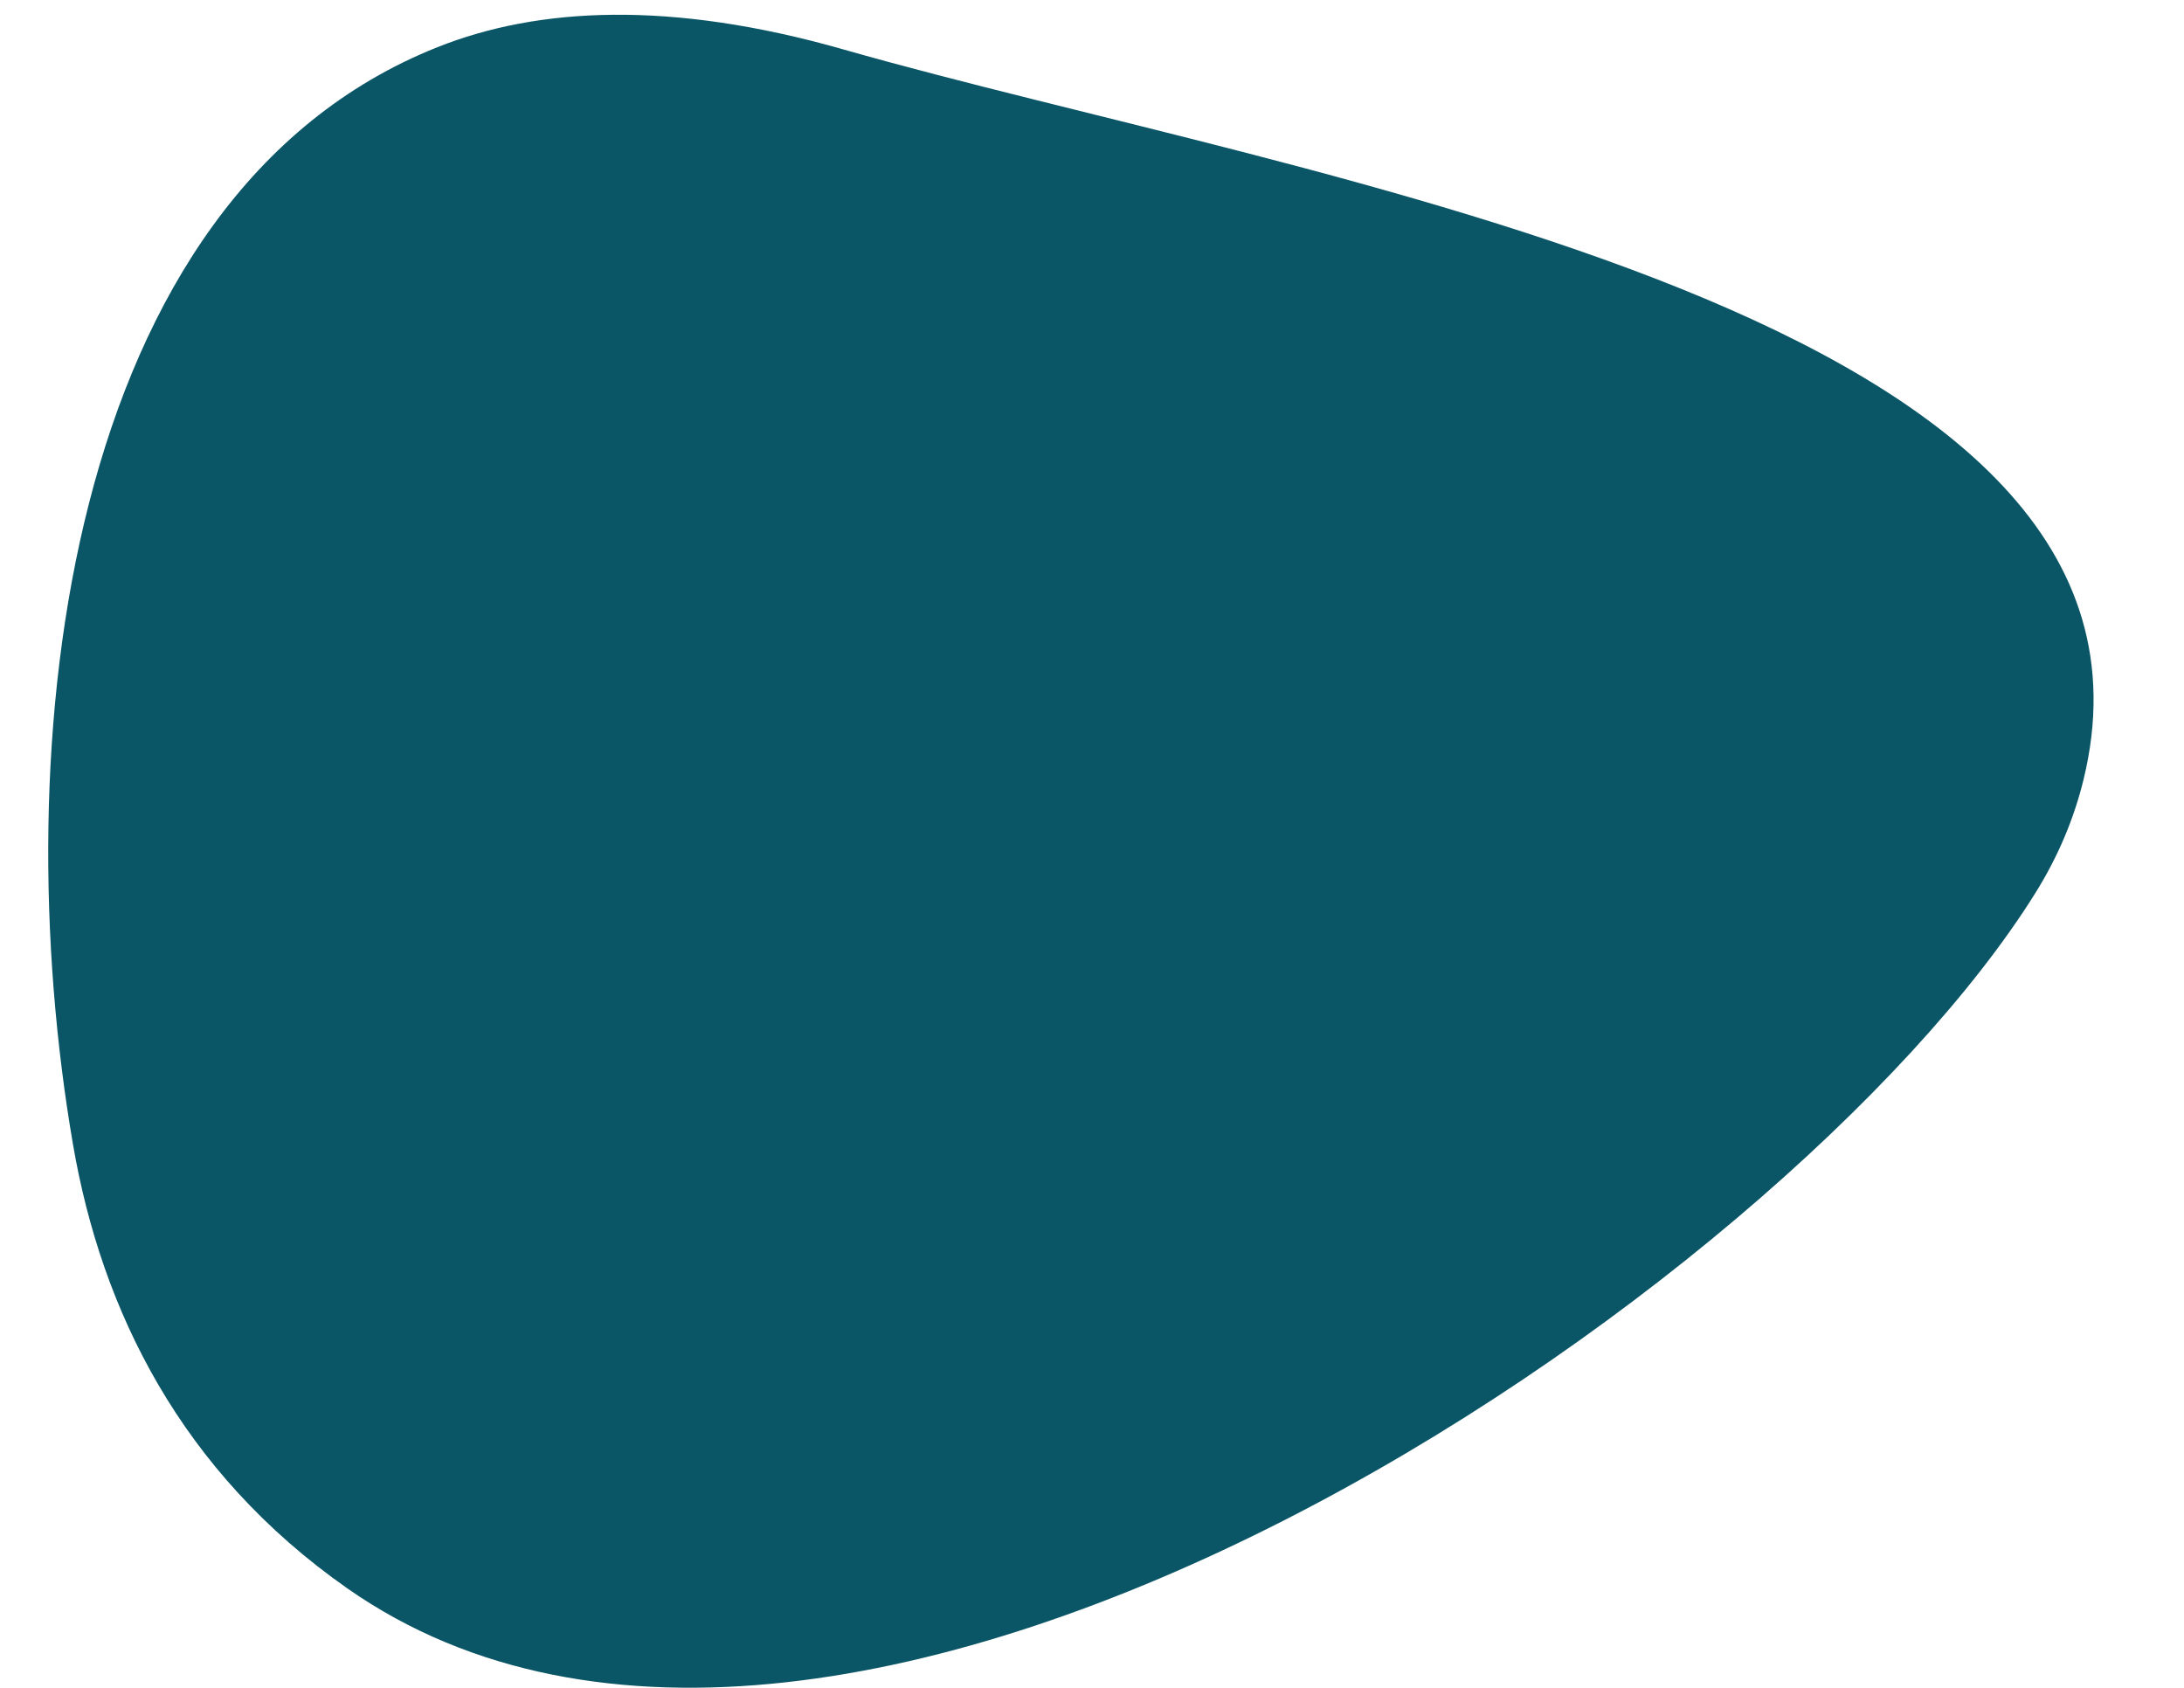
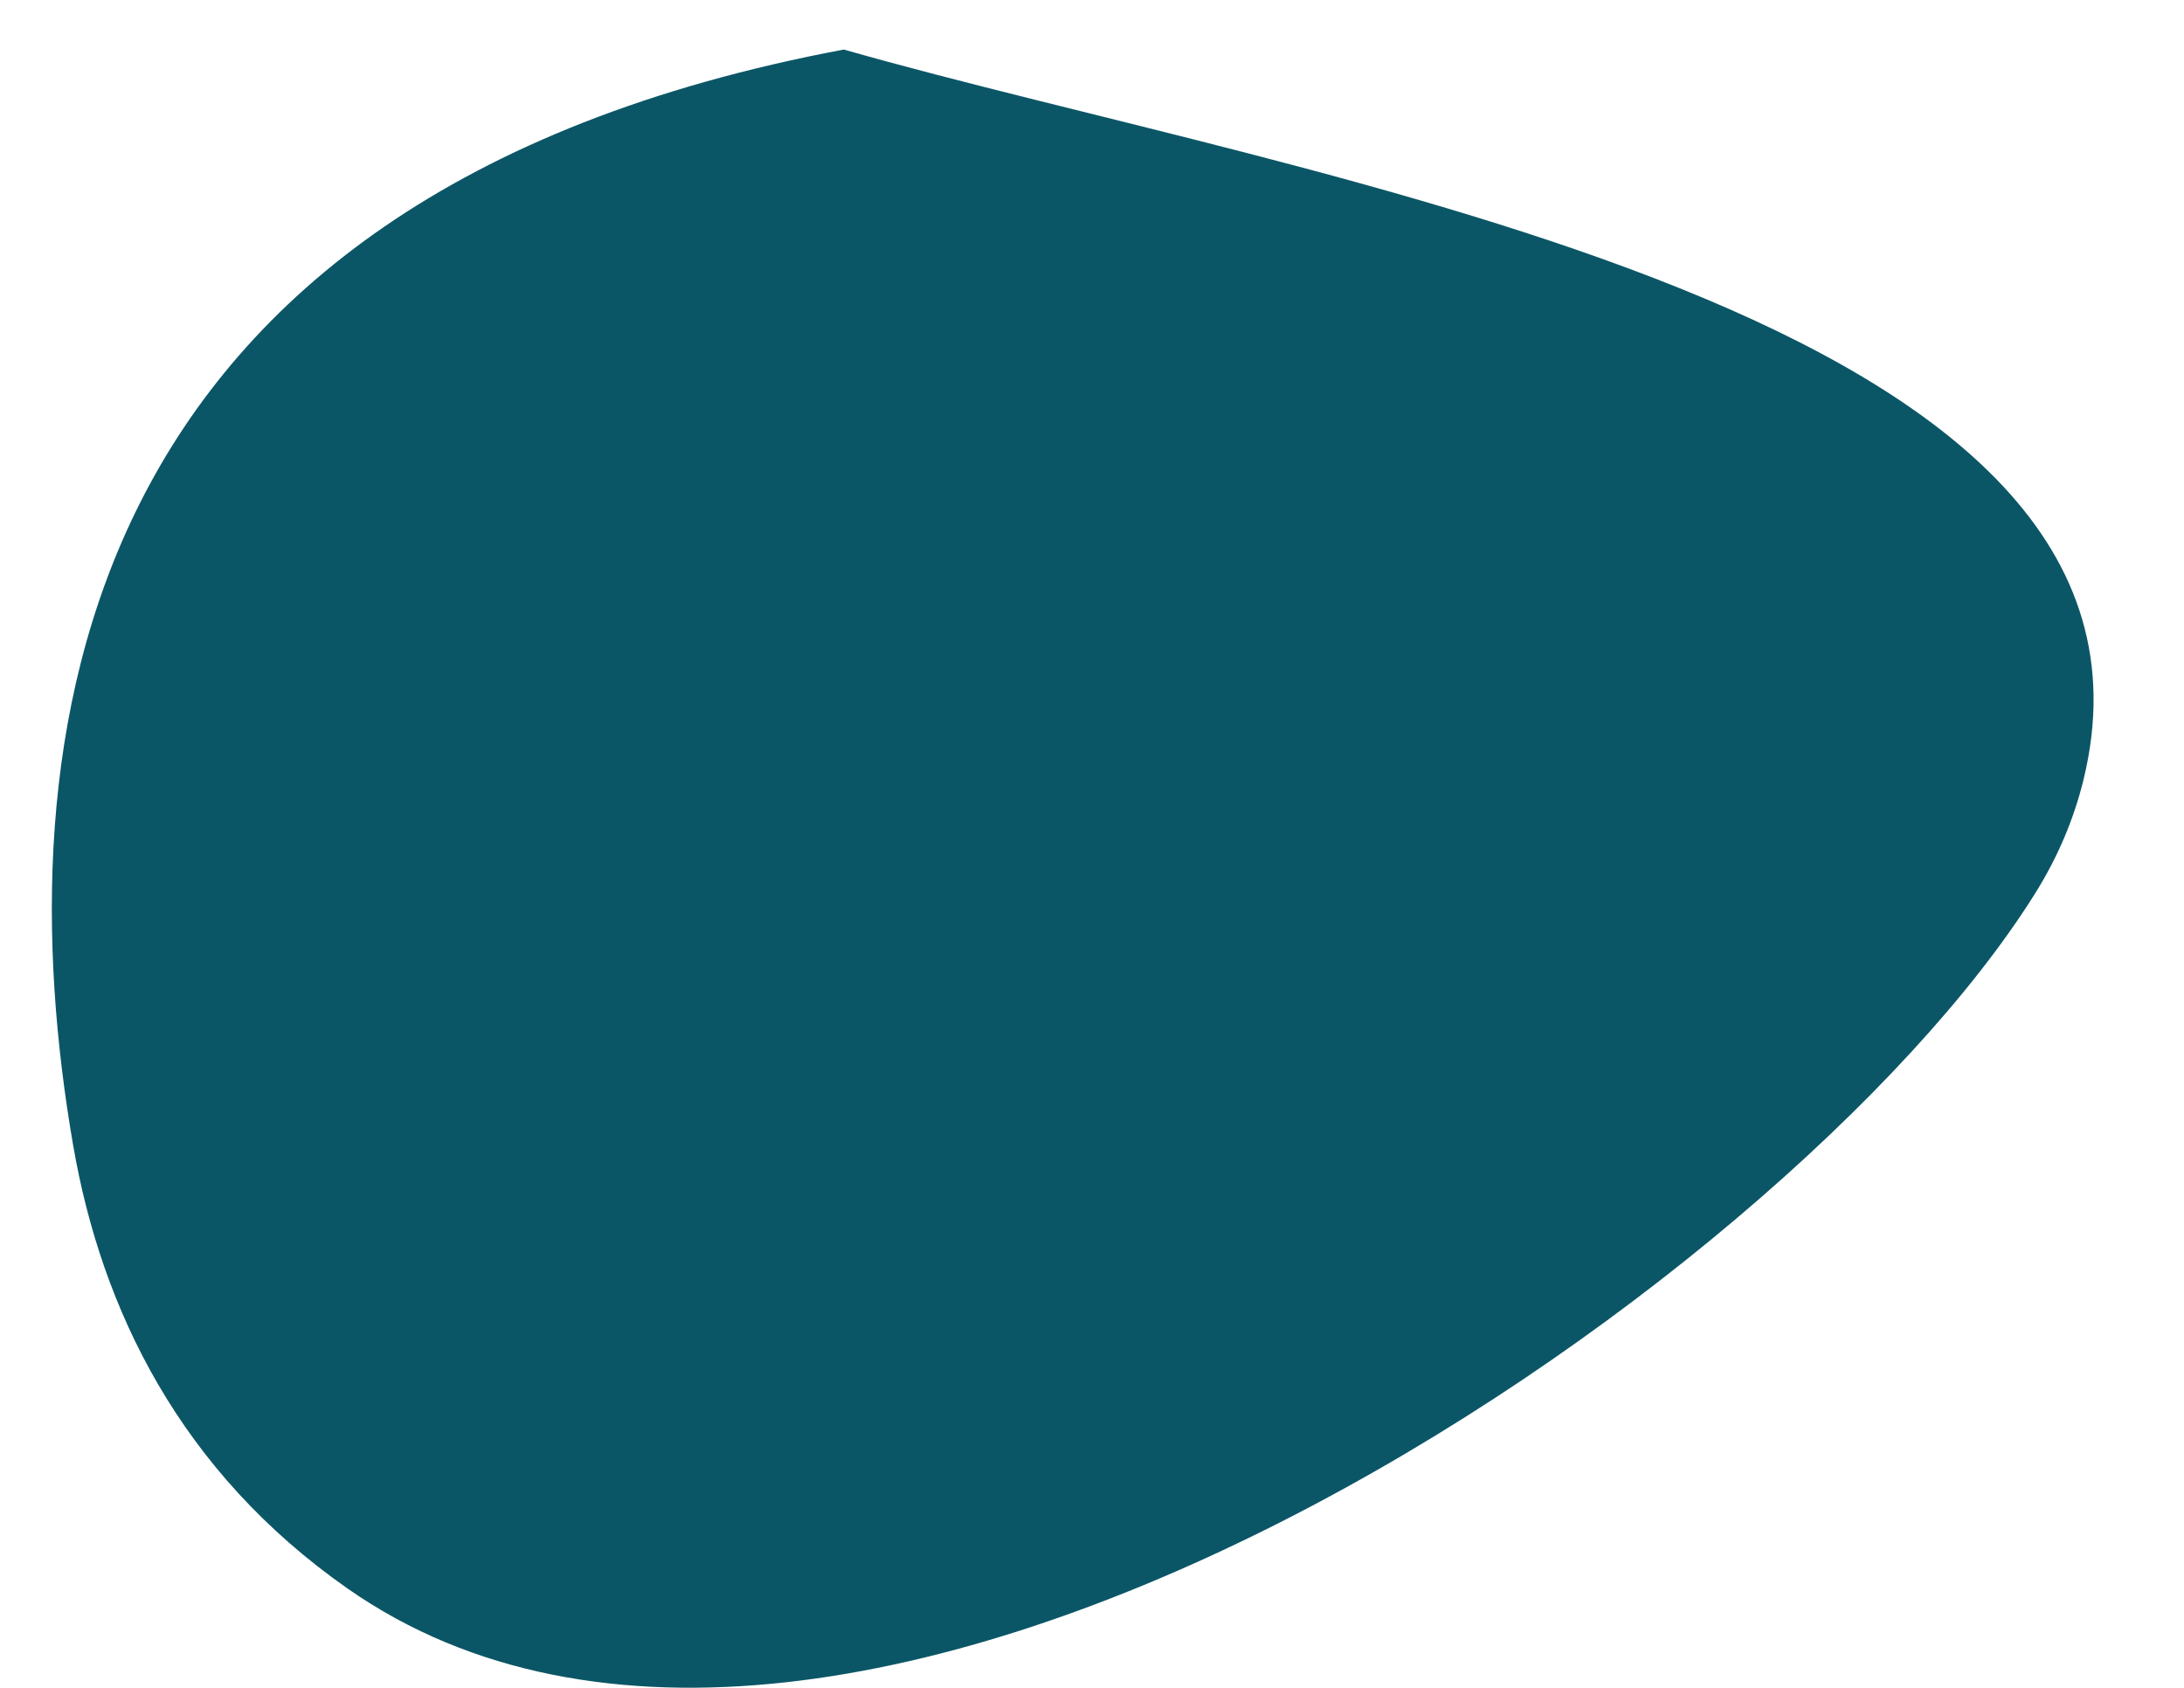
<svg xmlns="http://www.w3.org/2000/svg" width="22" height="17" viewBox="0 0 22 17" fill="none">
-   <path d="M8.5 0.499C6.757 0.001 5.421 0.071 4.407 0.475C0.633 1.977 0.046 7.528 0.736 11.531C1.023 13.197 1.821 14.824 3.5 15.999C8.5 19.499 18 12.999 20.5 8.999C20.735 8.624 20.893 8.24 20.988 7.852C22.14 3.132 13.171 1.834 8.5 0.499Z" fill="#0B5666" />
+   <path d="M8.5 0.499C0.633 1.977 0.046 7.528 0.736 11.531C1.023 13.197 1.821 14.824 3.5 15.999C8.5 19.499 18 12.999 20.5 8.999C20.735 8.624 20.893 8.24 20.988 7.852C22.14 3.132 13.171 1.834 8.5 0.499Z" fill="#0B5666" />
</svg>